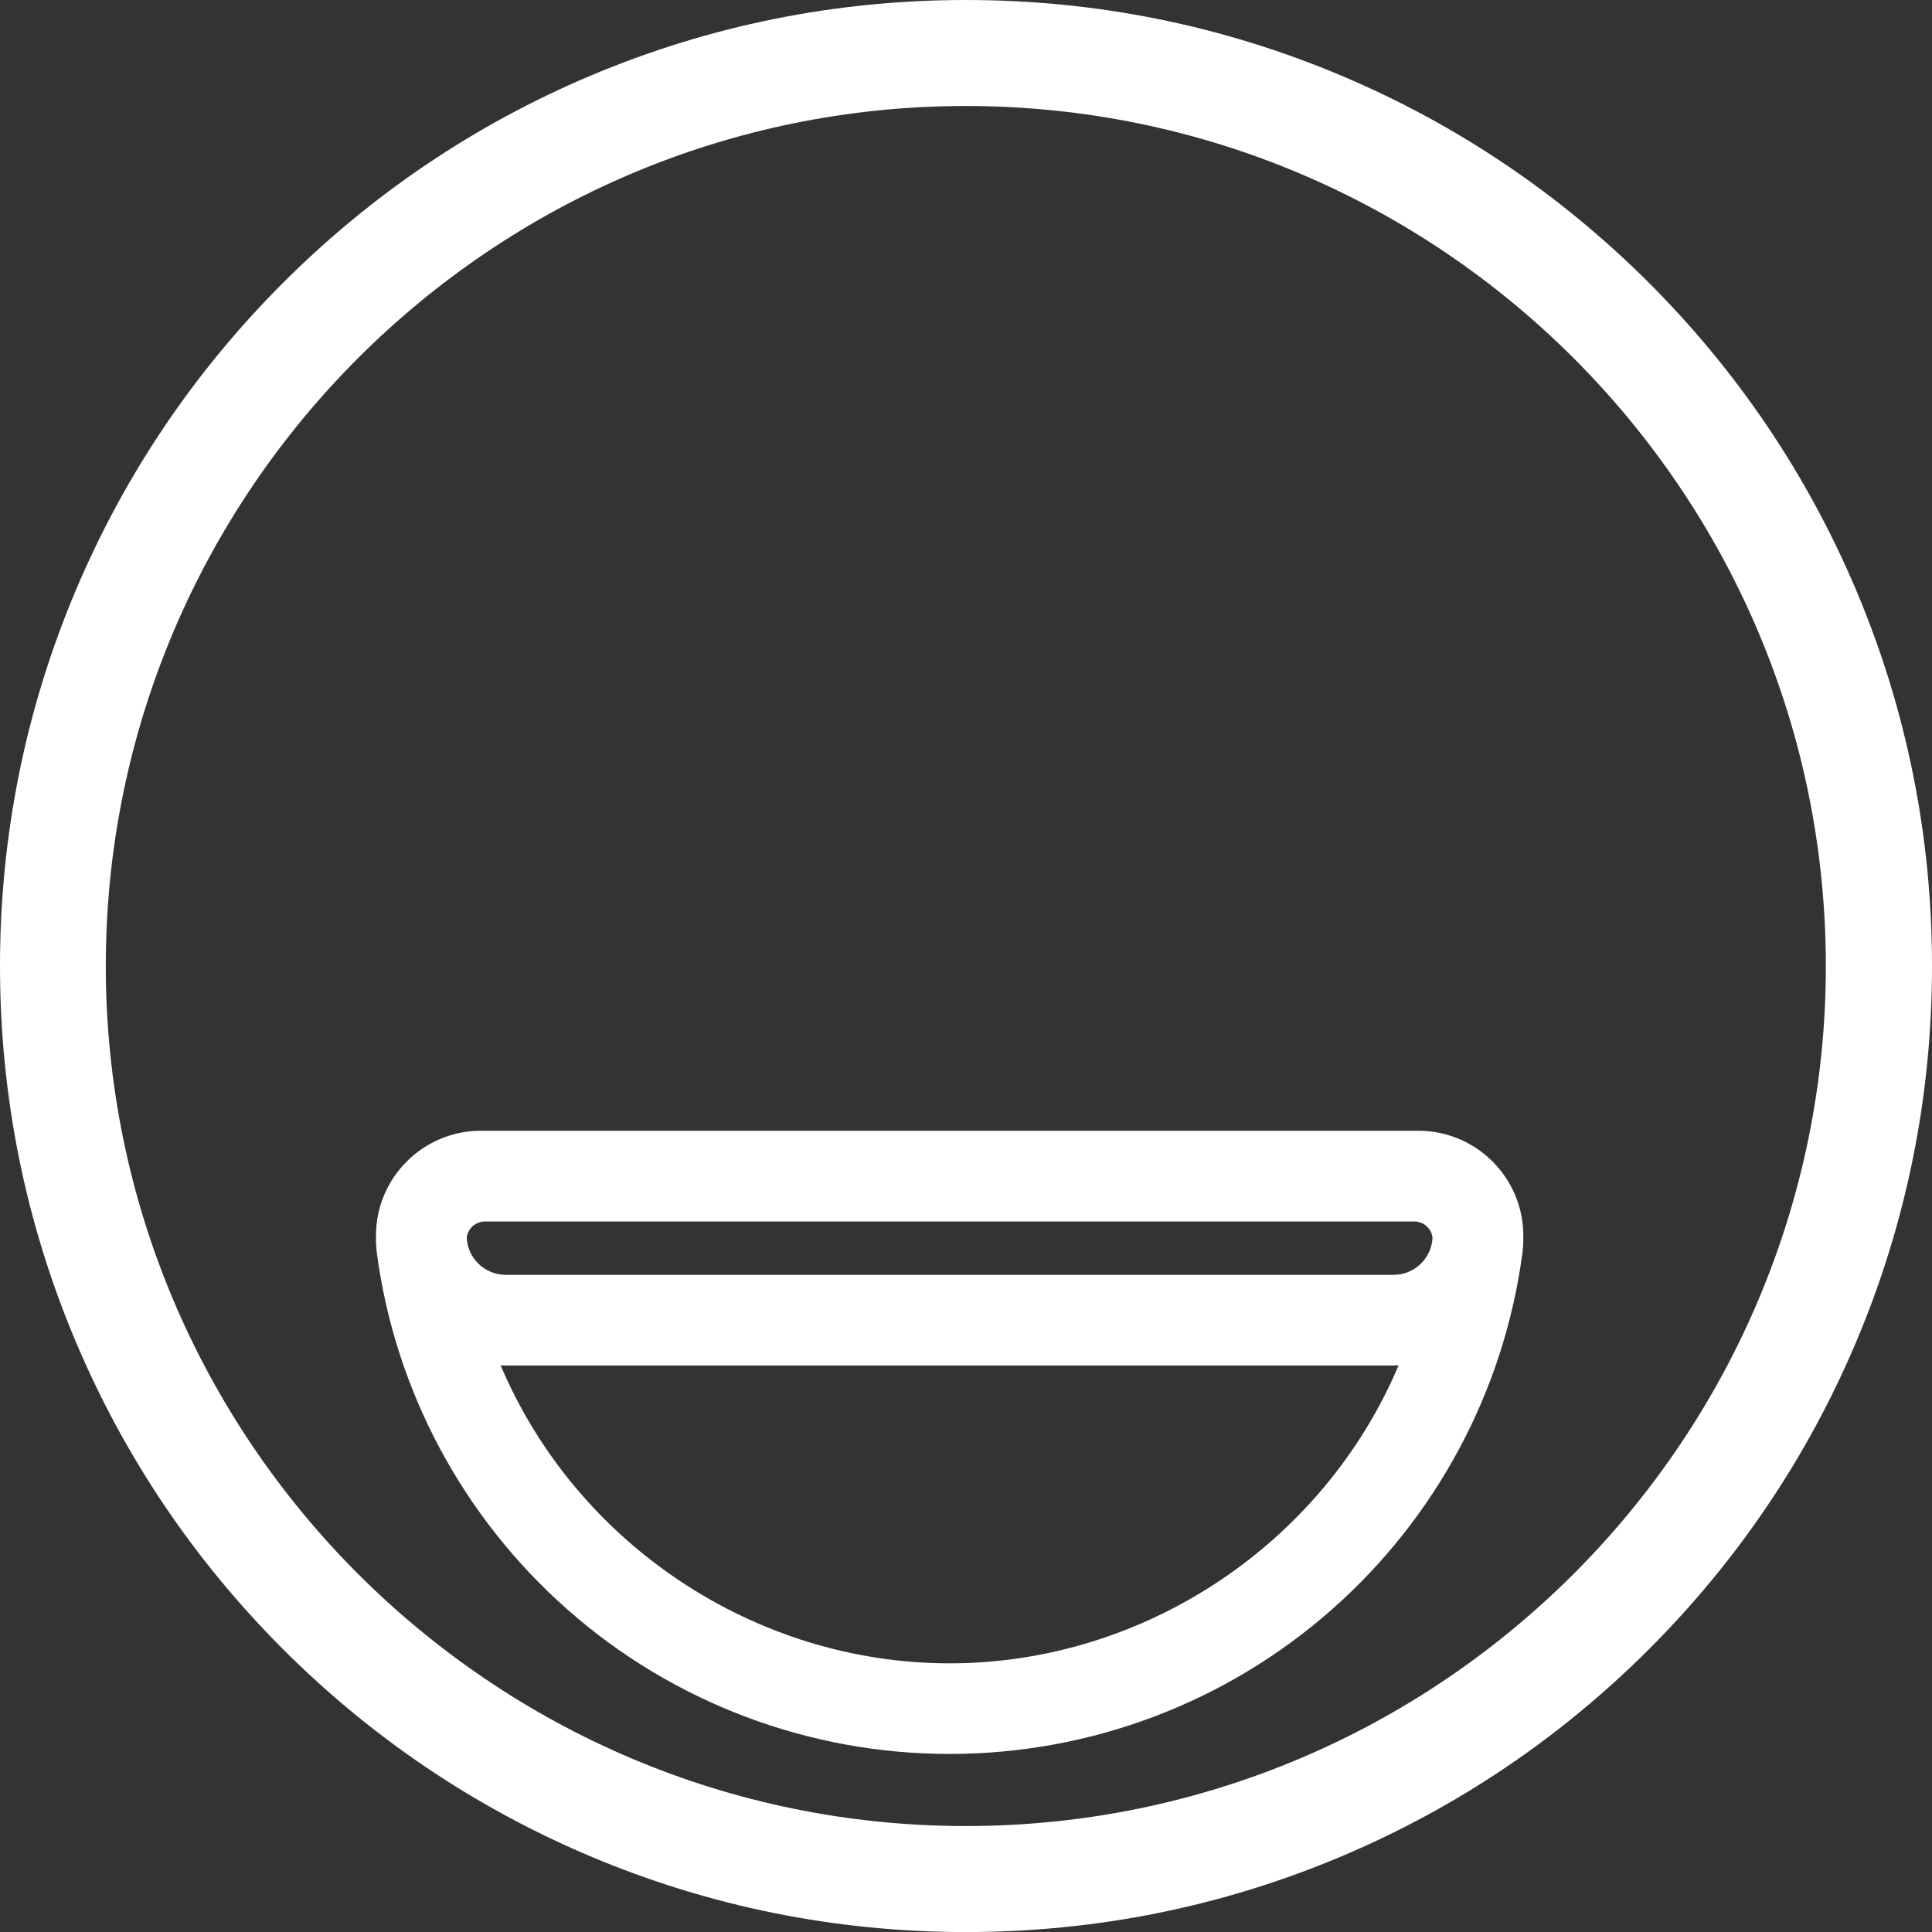
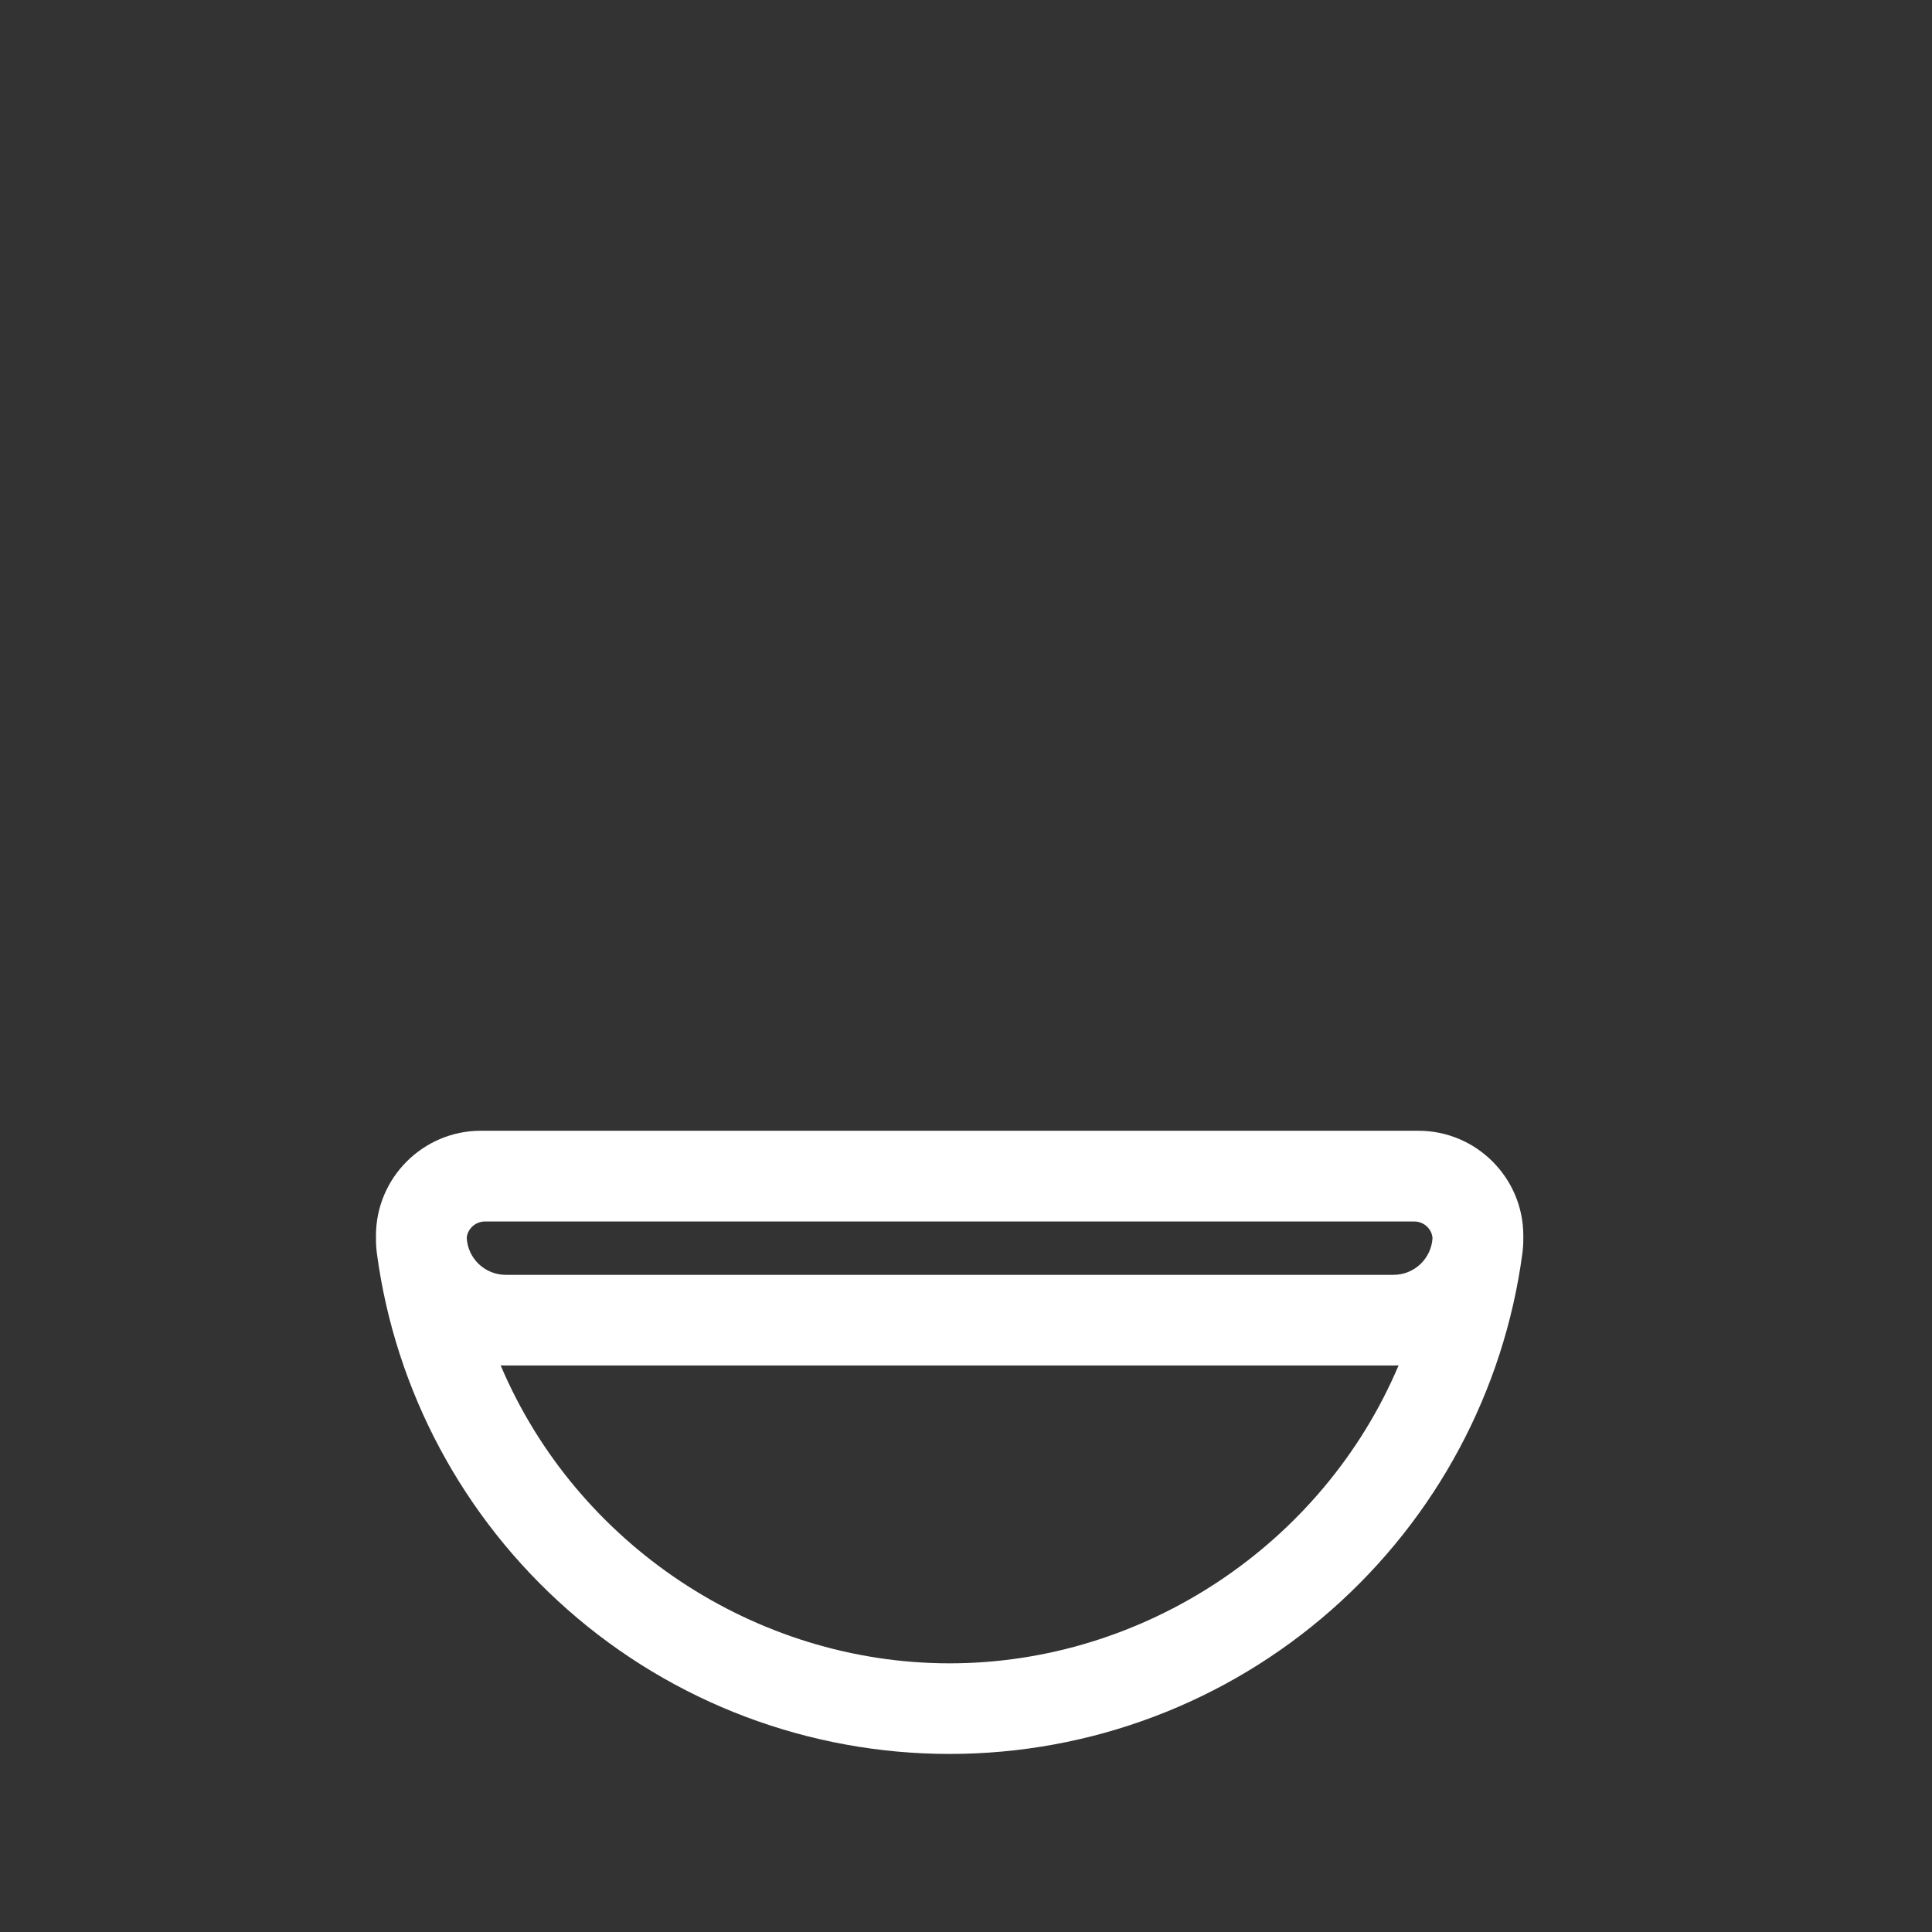
<svg xmlns="http://www.w3.org/2000/svg" id="Capa_1" data-name="Capa 1" viewBox="0 0 2026.93 2026.97">
  <rect x="0" y="0" width="2026.93" height="2026.97" fill="#333333" stroke="none" />
  <defs>
    <style>
      .cls-1 {
        fill: #fff;
      }
    </style>
  </defs>
-   <path class="cls-1" d="M1947.28,618.99c-51.05-120.69-124.12-229.07-217.19-322.15-93.07-93.07-201.46-166.15-322.14-217.19C1282.99,26.8,1150.26,0,1013.45,0s-269.54,26.8-394.49,79.65c-120.68,51.05-229.06,124.12-322.13,217.2-93.07,93.07-166.14,201.46-217.18,322.14C26.8,743.95,0,876.67,0,1013.49s26.8,269.54,79.65,394.5c51.04,120.69,124.11,229.07,217.18,322.14,93.07,93.07,201.45,166.15,322.13,217.2,124.95,52.85,257.68,79.65,394.49,79.65s269.54-26.8,394.5-79.65c120.69-51.05,229.07-124.12,322.15-217.19,93.07-93.07,166.15-201.46,217.19-322.15,52.85-124.96,79.65-257.68,79.65-394.5s-26.8-269.54-79.65-394.5Zm-31.72,394.5c0,497.52-404.76,902.28-902.28,902.28S111,1511.01,111,1013.49,515.76,111.21,1013.28,111.21s902.28,404.76,902.28,902.28Z" />
  <path class="cls-1" d="M1488.12,1186.31H504.47c-60.67,0-110.03,49.36-110.03,110.03,0,.71,.01,1.41,.02,2.12-.08,5.61,.25,11.23,.98,16.71,19.33,144.26,90.39,276.95,200.09,373.62,110.68,97.56,252.97,151.31,400.6,151.33h.19c147.72,0,290.04-53.74,400.74-151.32,109.7-96.67,180.75-229.36,200.09-373.62,.74-5.53,1.07-11.2,.99-16.86v-.23c.01-.58,.02-1.16,.02-1.74,0-60.67-49.36-110.03-110.03-110.03Zm-957.44,246.27h931.23c1.8,0,3.6-.04,5.41-.11-79.37,187.51-267.01,312.59-471.05,312.59s-391.66-125.08-471.02-312.59c1.81,.07,3.62,.11,5.42,.11Zm972.24-133.78c-1.25,21.72-19.19,38.68-41.01,38.68H530.68c-21.93,0-39.87-17.04-41.02-38.88,.31-3.8,1.87-7.39,4.53-10.43,3.7-4.23,9.03-6.66,14.63-6.66h974.95c5.6,0,10.93,2.42,14.61,6.64,2.69,3.08,4.25,6.76,4.54,10.65Z" />
</svg>